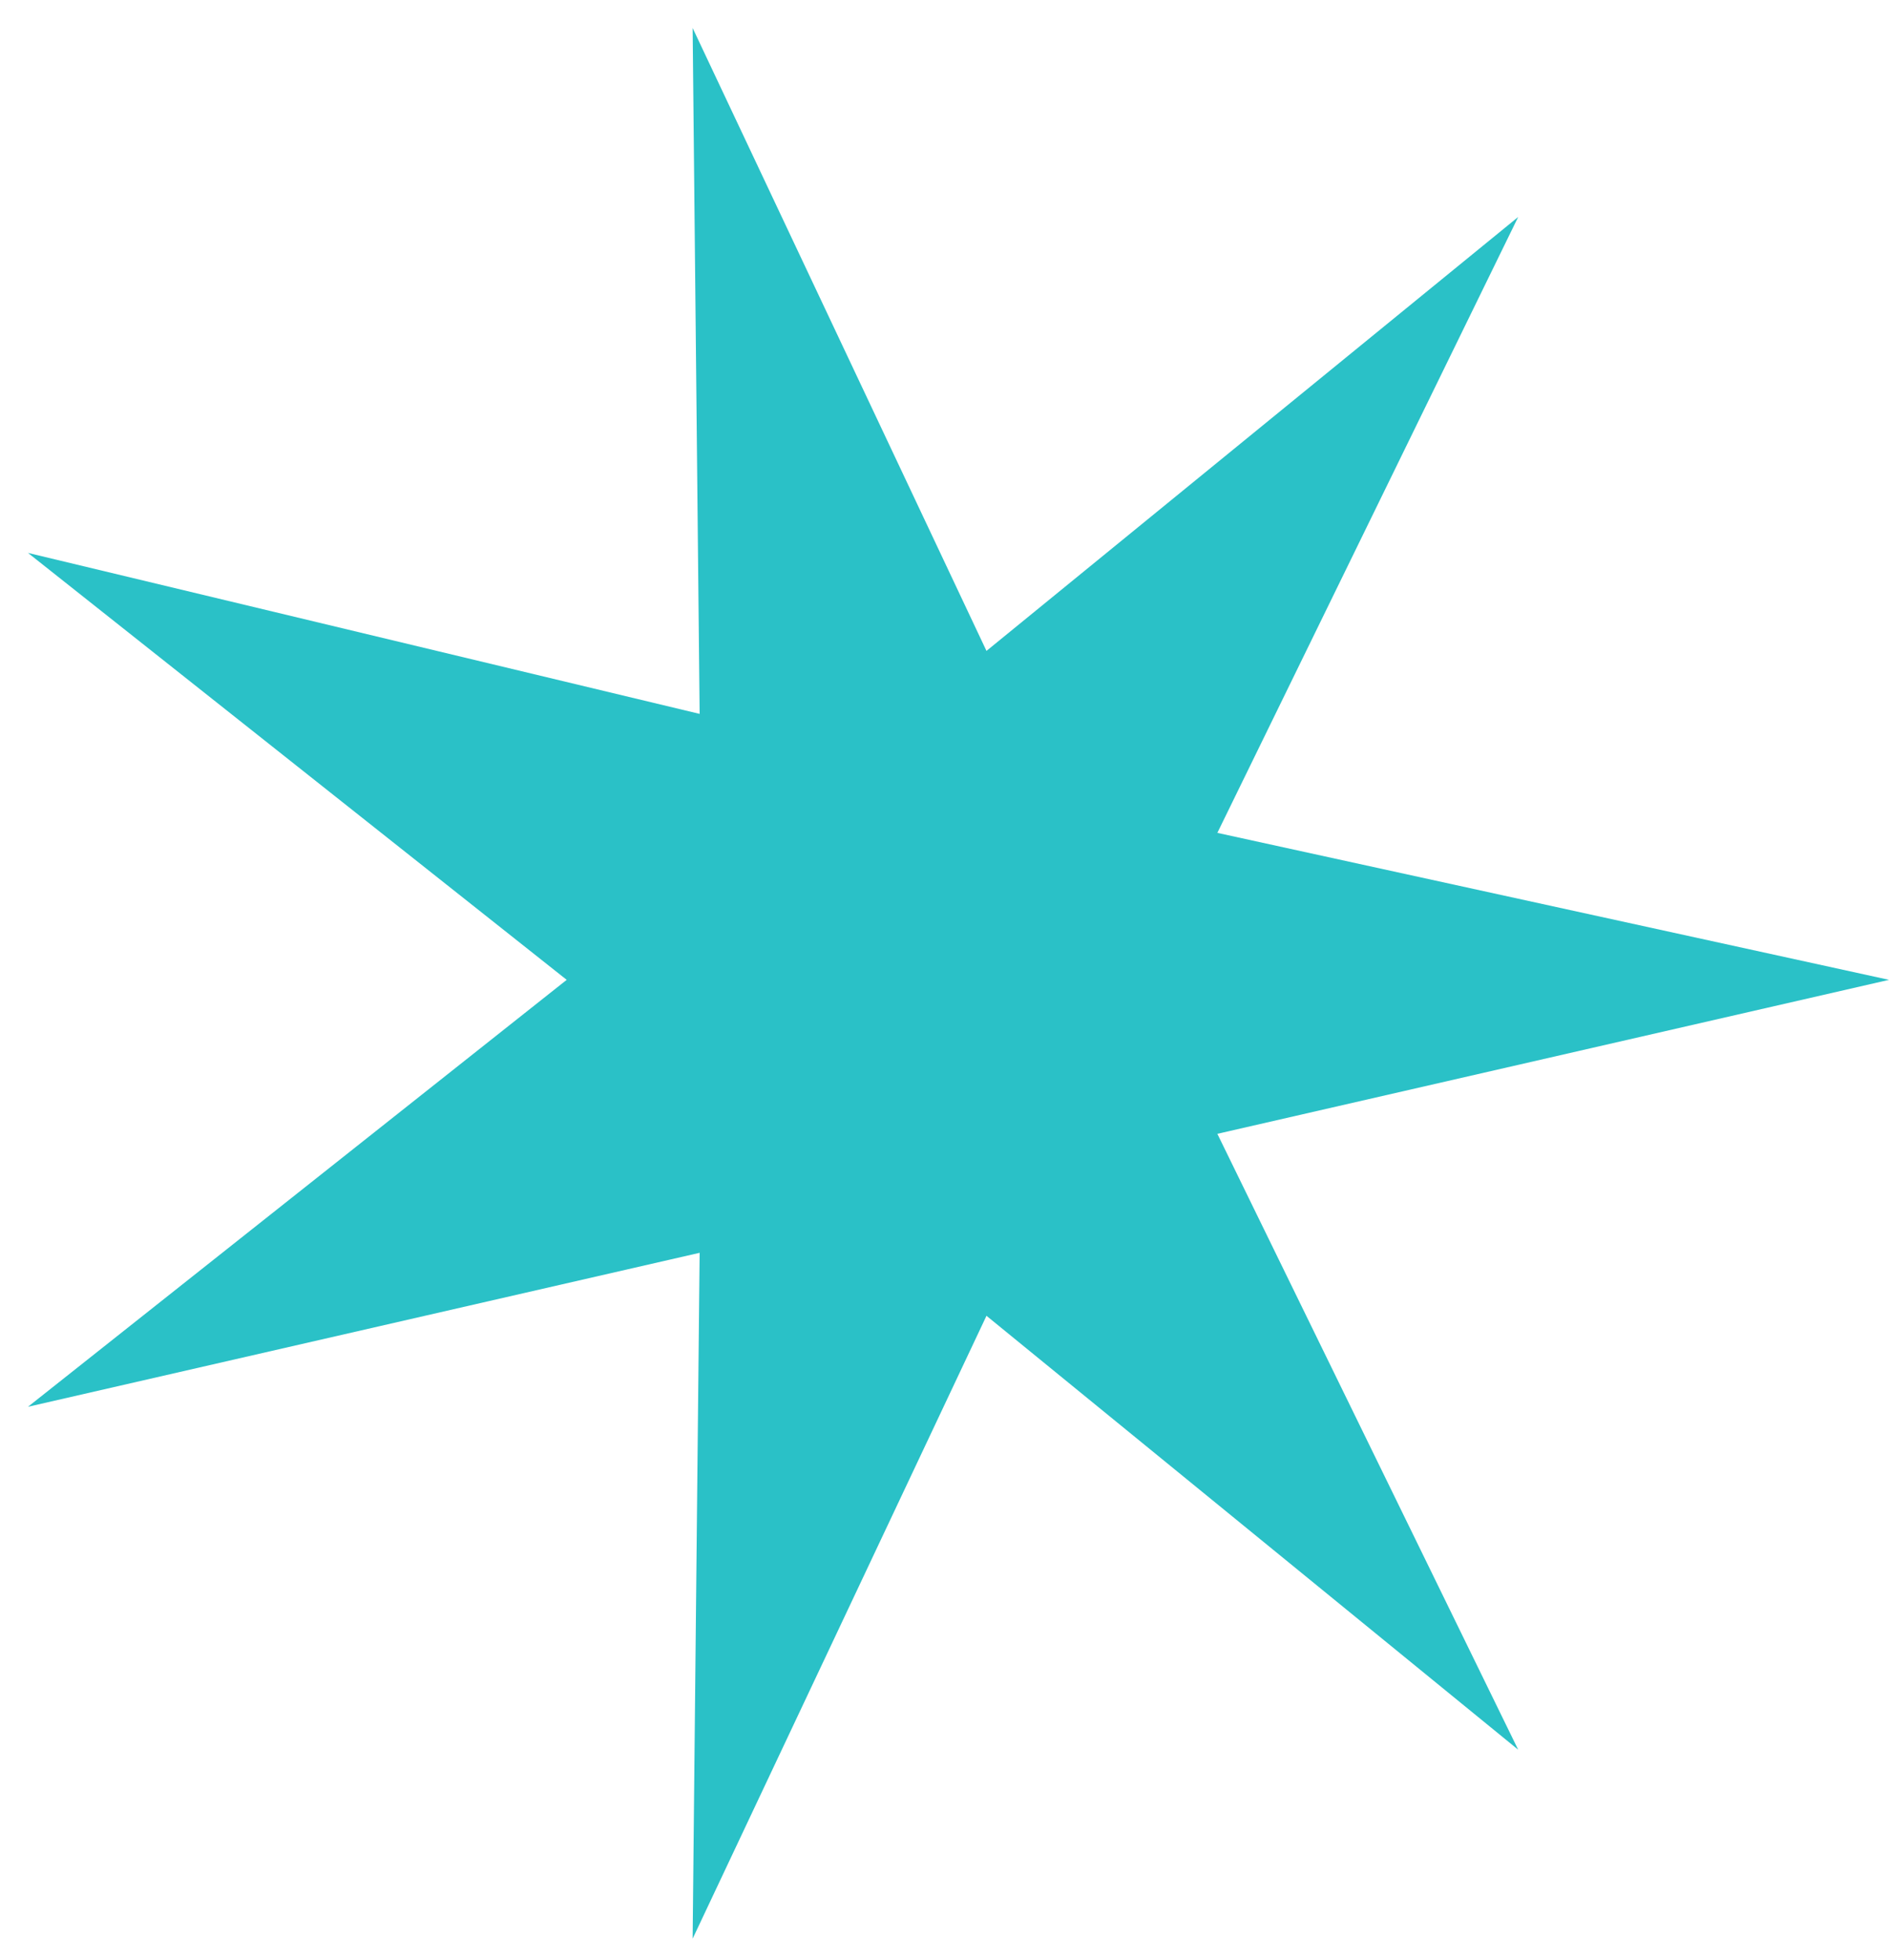
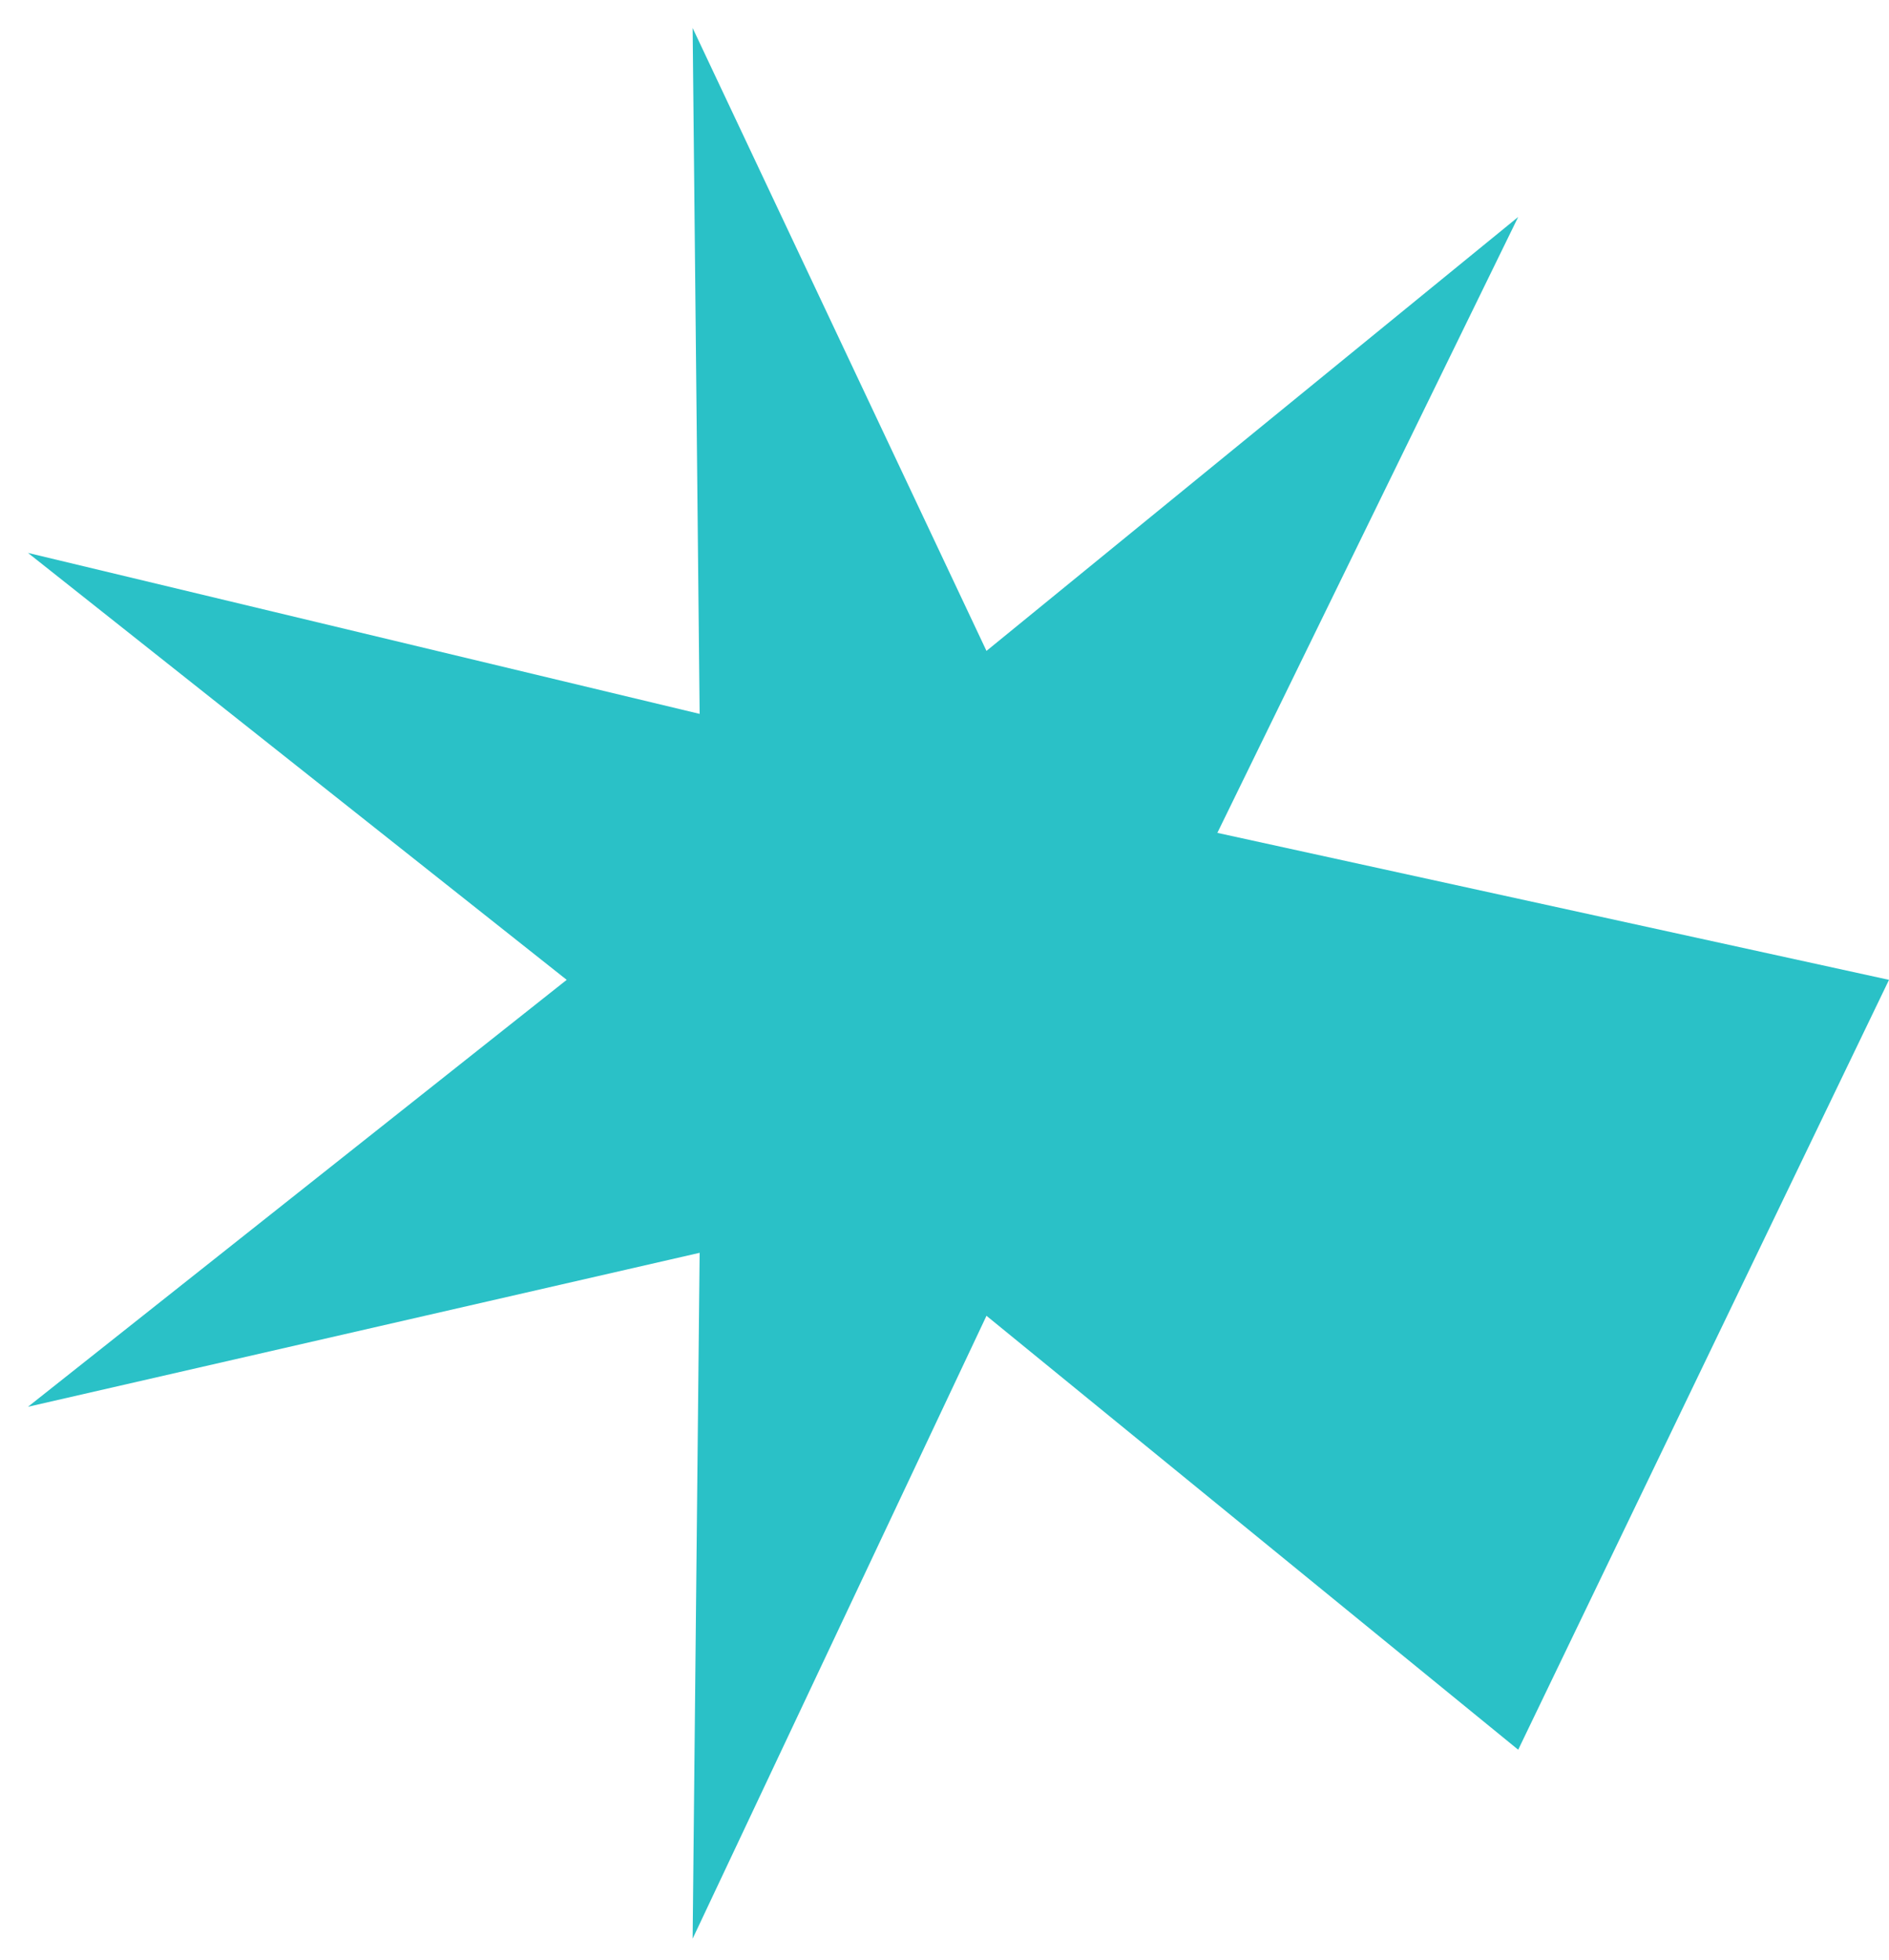
<svg xmlns="http://www.w3.org/2000/svg" id="Слой_1" x="0px" y="0px" viewBox="0 0 27 28" style="enable-background:new 0 0 27 28;" xml:space="preserve">
  <style type="text/css"> .st0{fill:#2AC1C7;} </style>
-   <path class="st0" d="M27,14l-9.6-2.1l4.3-8.8l-7.6,6.2L9.9,0.4l0.1,9.8L0.4,7.9L8.1,14l-7.7,6.1l9.6-2.2l-0.1,9.8l4.2-8.9l7.6,6.2 l-4.3-8.8L27,14z" />
+   <path class="st0" d="M27,14l-9.6-2.1l4.3-8.8l-7.6,6.2L9.9,0.4l0.1,9.8L0.4,7.9L8.1,14l-7.7,6.1l9.6-2.2l-0.1,9.8l4.2-8.9l7.6,6.2 L27,14z" />
</svg>